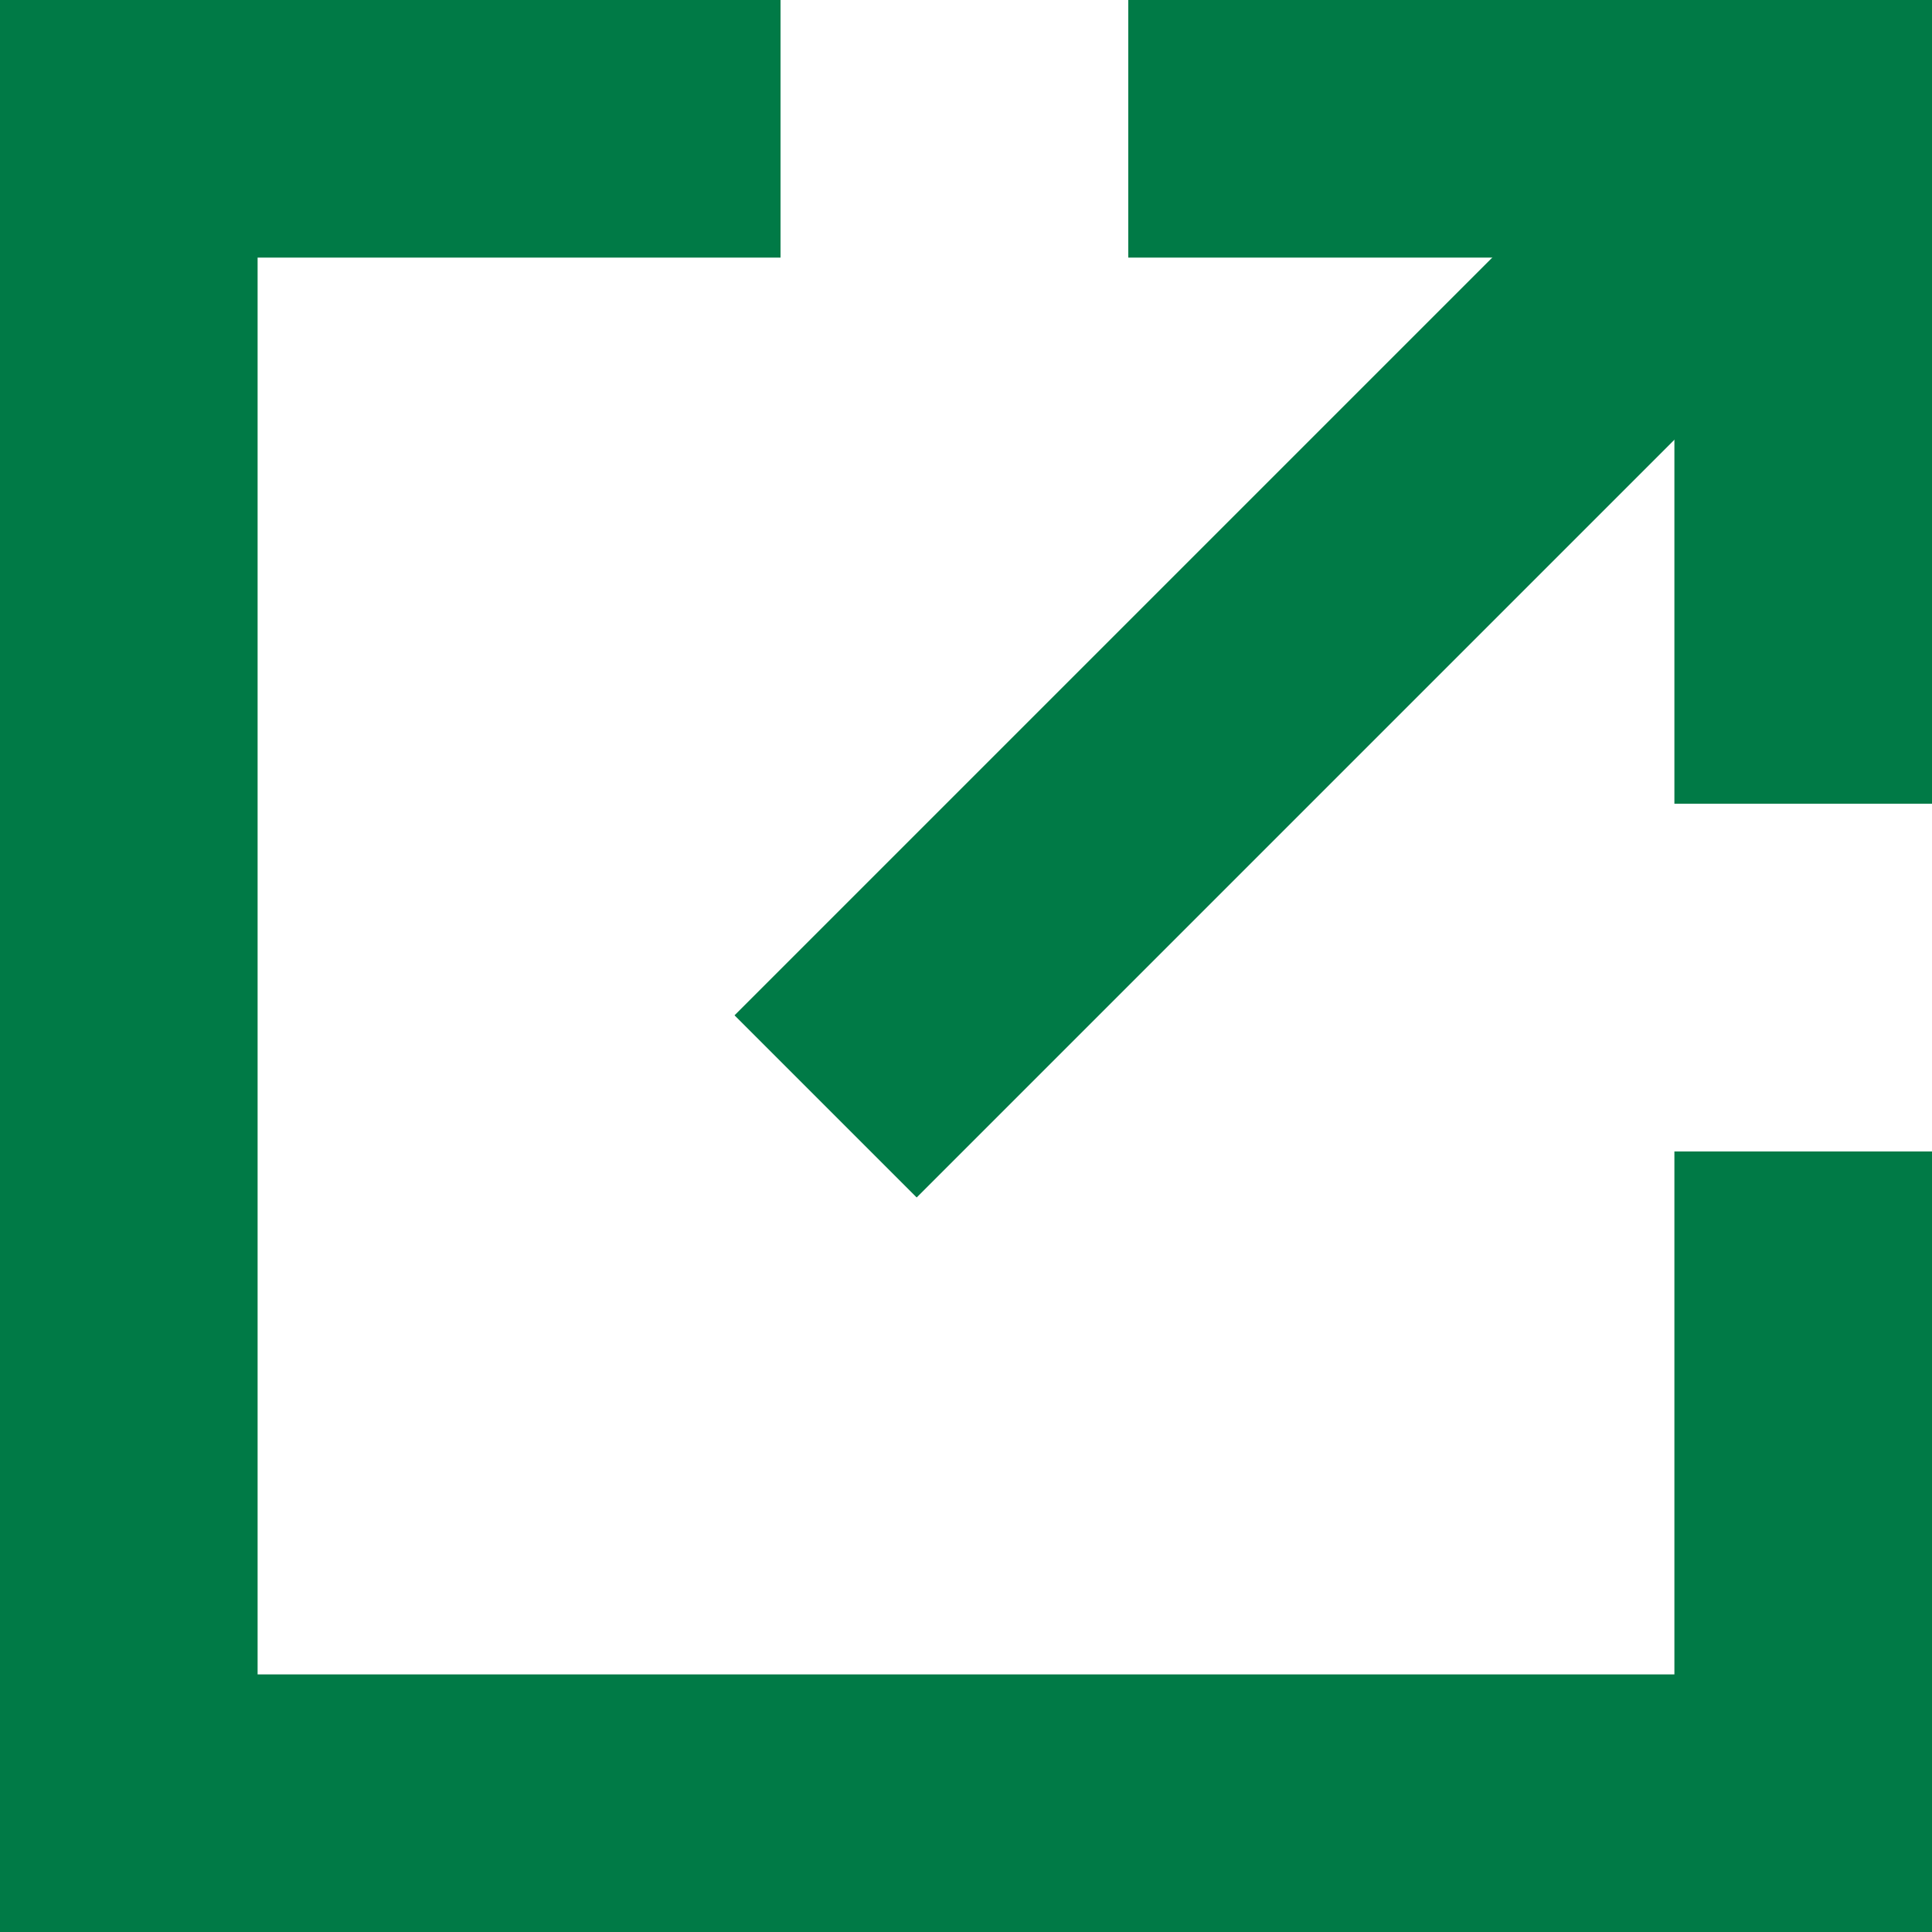
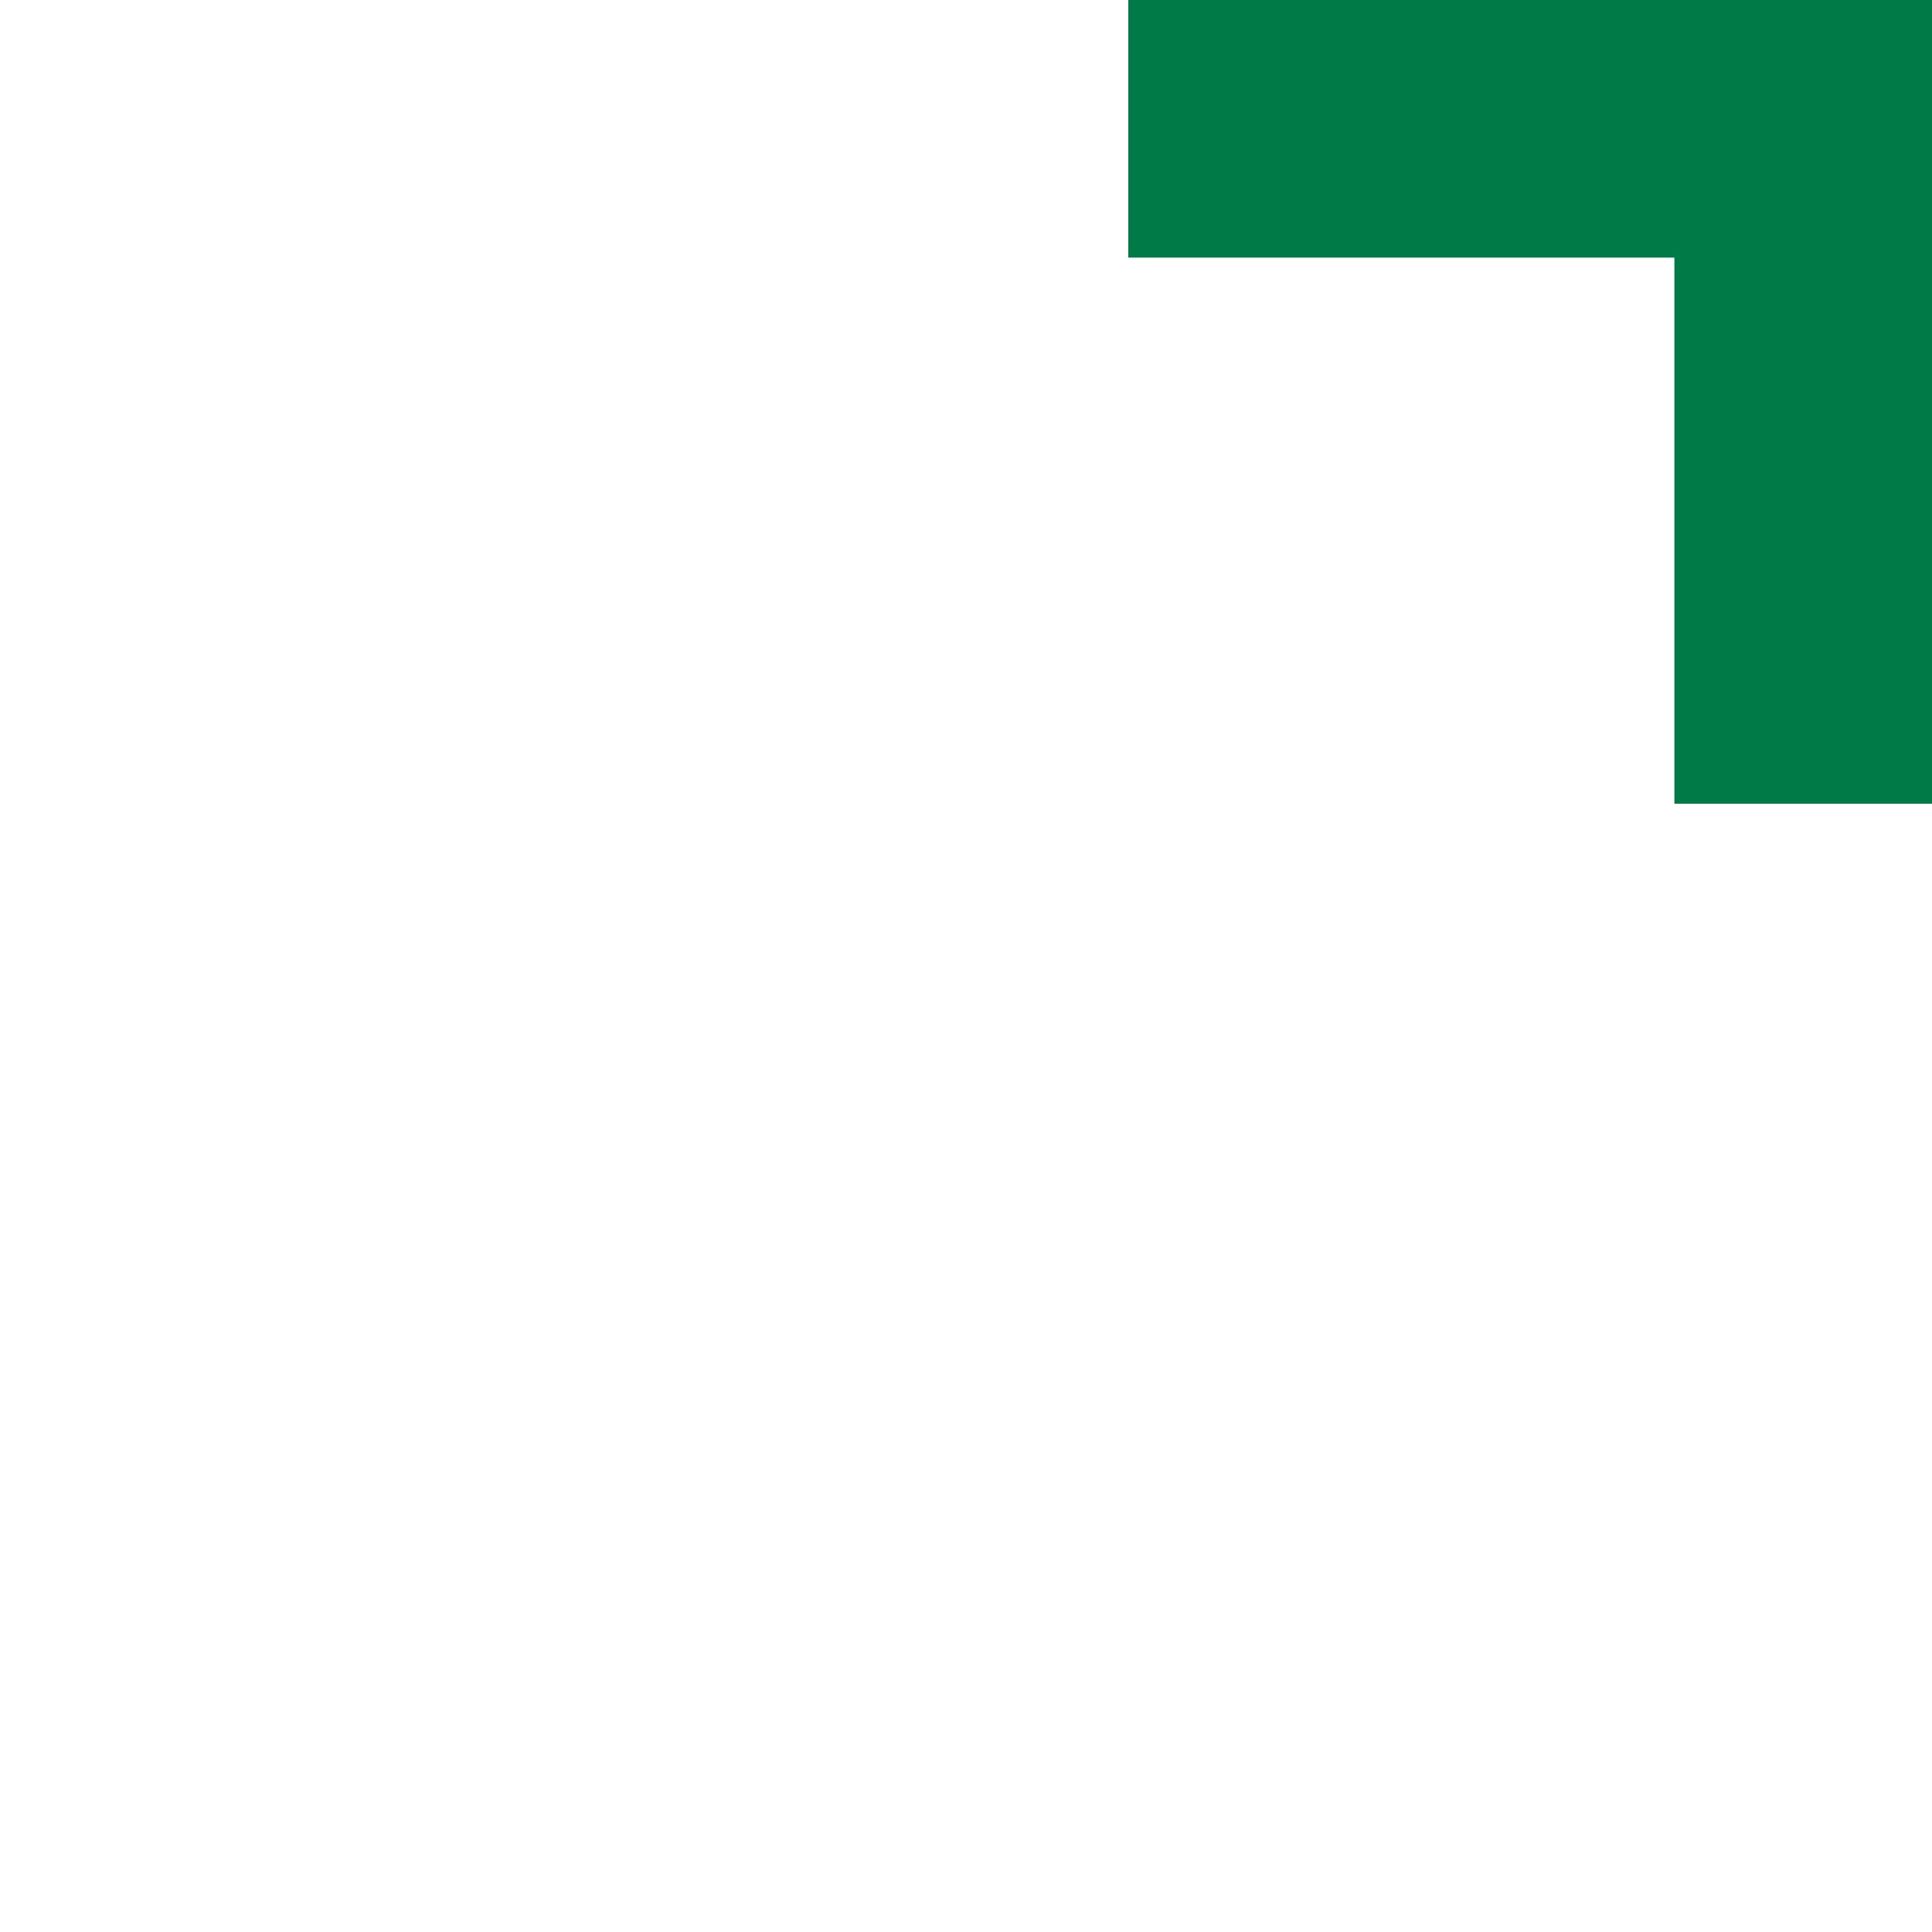
<svg xmlns="http://www.w3.org/2000/svg" viewBox="0 0 15 15">
  <defs>
    <style>.cls-1{fill:none;stroke:#007a46;stroke-miterlimit:10;stroke-width:2px;}</style>
  </defs>
  <g id="レイヤー_2" data-name="レイヤー 2">
    <g id="レイヤー_1-2" data-name="レイヤー 1">
-       <polyline class="cls-1" points="14 8.94 14 14 7.5 14 1 14 1 7.5 1 1 6.06 1" />
      <polyline class="cls-1" points="8.76 1 14 1 14 6.24" />
-       <line class="cls-1" x1="14" y1="1" x2="6.41" y2="8.59" />
    </g>
  </g>
</svg>